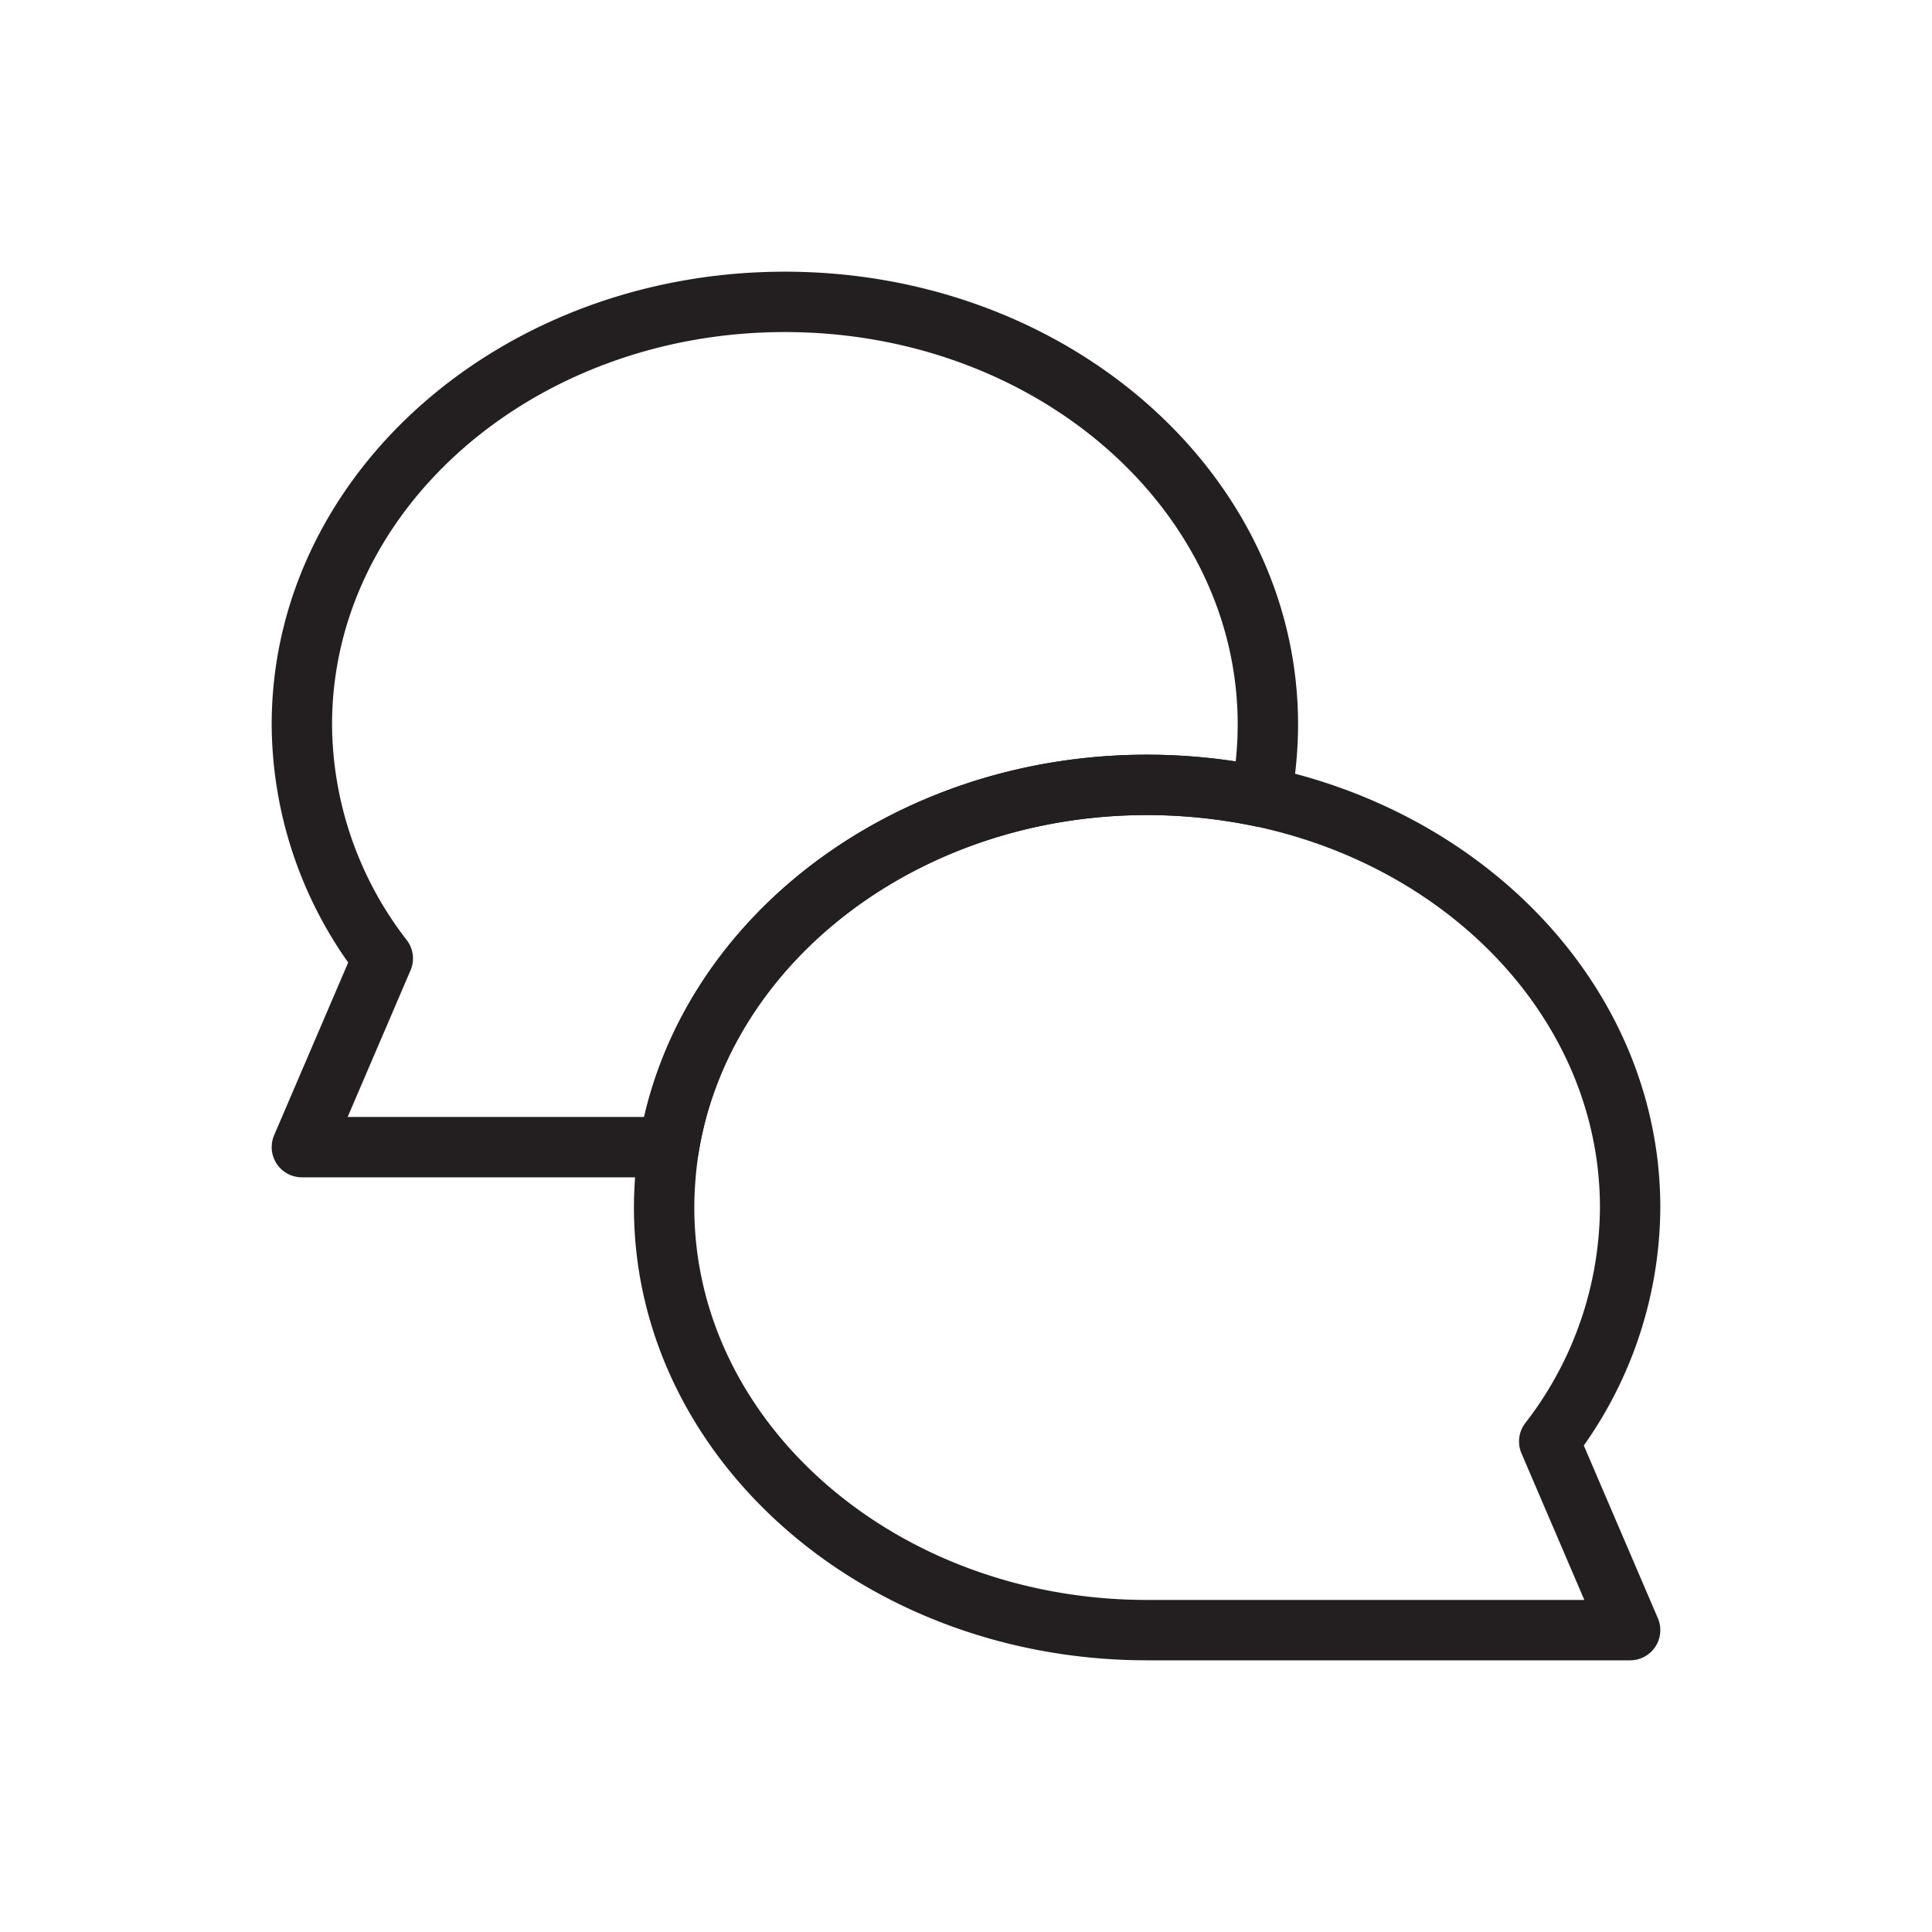
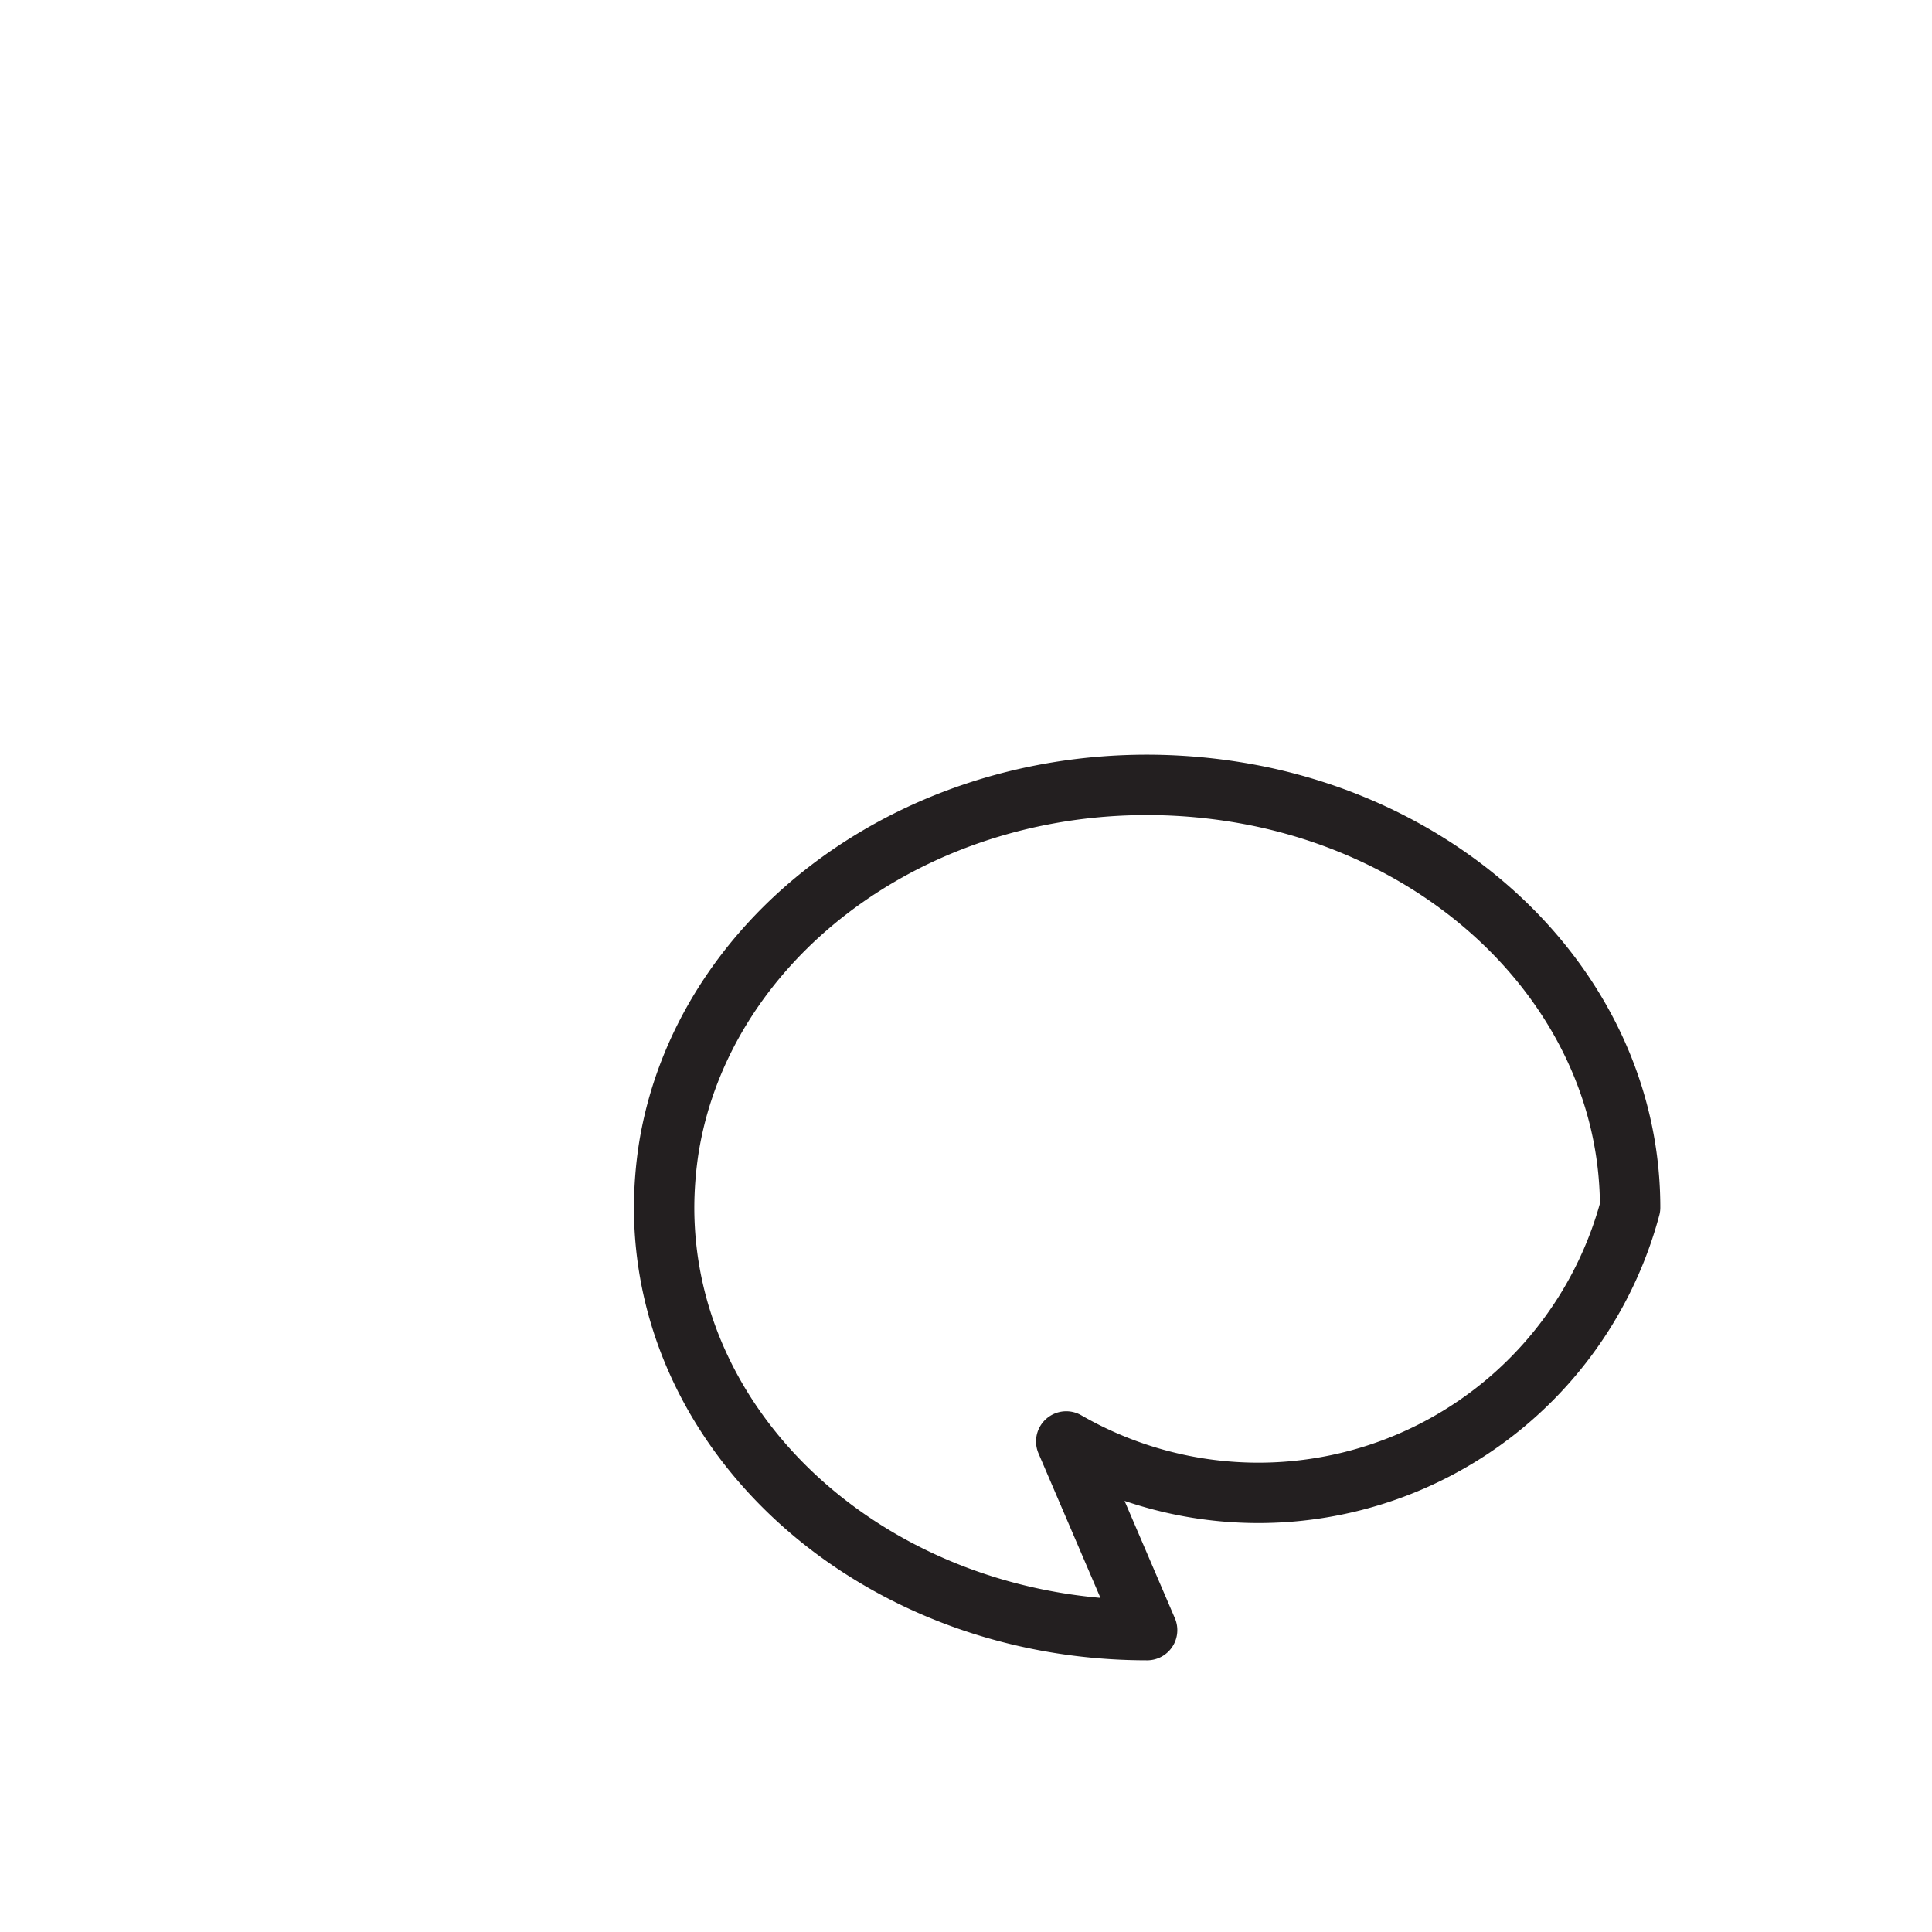
<svg xmlns="http://www.w3.org/2000/svg" height="64" viewBox="0 0 64 64" width="64">
  <defs>
    <style>
      .a {
        fill: none;
        stroke: #231f20;
        stroke-linecap: round;
        stroke-linejoin: round;
        stroke-width: 2px;
      }
    </style>
  </defs>
  <title />
  <g>
-     <path class="a" d="M42,24a12.666,12.666,0,0,1-.23,2.39A18.61,18.61,0,0,0,38,26c-8.06,0-14.73,5.22-15.84,12H10l2.68-6.25A12.748,12.748,0,0,1,10,24c0-7.73,7.16-14,16-14S42,16.27,42,24Z" />
-     <path class="a" d="M22.16,38A13.148,13.148,0,0,0,22,40c0,7.73,7.16,14,16,14H54l-2.68-6.25A12.748,12.748,0,0,0,54,40c0-6.59-5.21-12.13-12.23-13.61A18.61,18.61,0,0,0,38,26C29.94,26,23.27,31.22,22.16,38Z" />
+     <path class="a" d="M22.16,38A13.148,13.148,0,0,0,22,40c0,7.73,7.16,14,16,14l-2.68-6.25A12.748,12.748,0,0,0,54,40c0-6.59-5.21-12.13-12.23-13.61A18.61,18.61,0,0,0,38,26C29.94,26,23.27,31.22,22.16,38Z" />
  </g>
</svg>